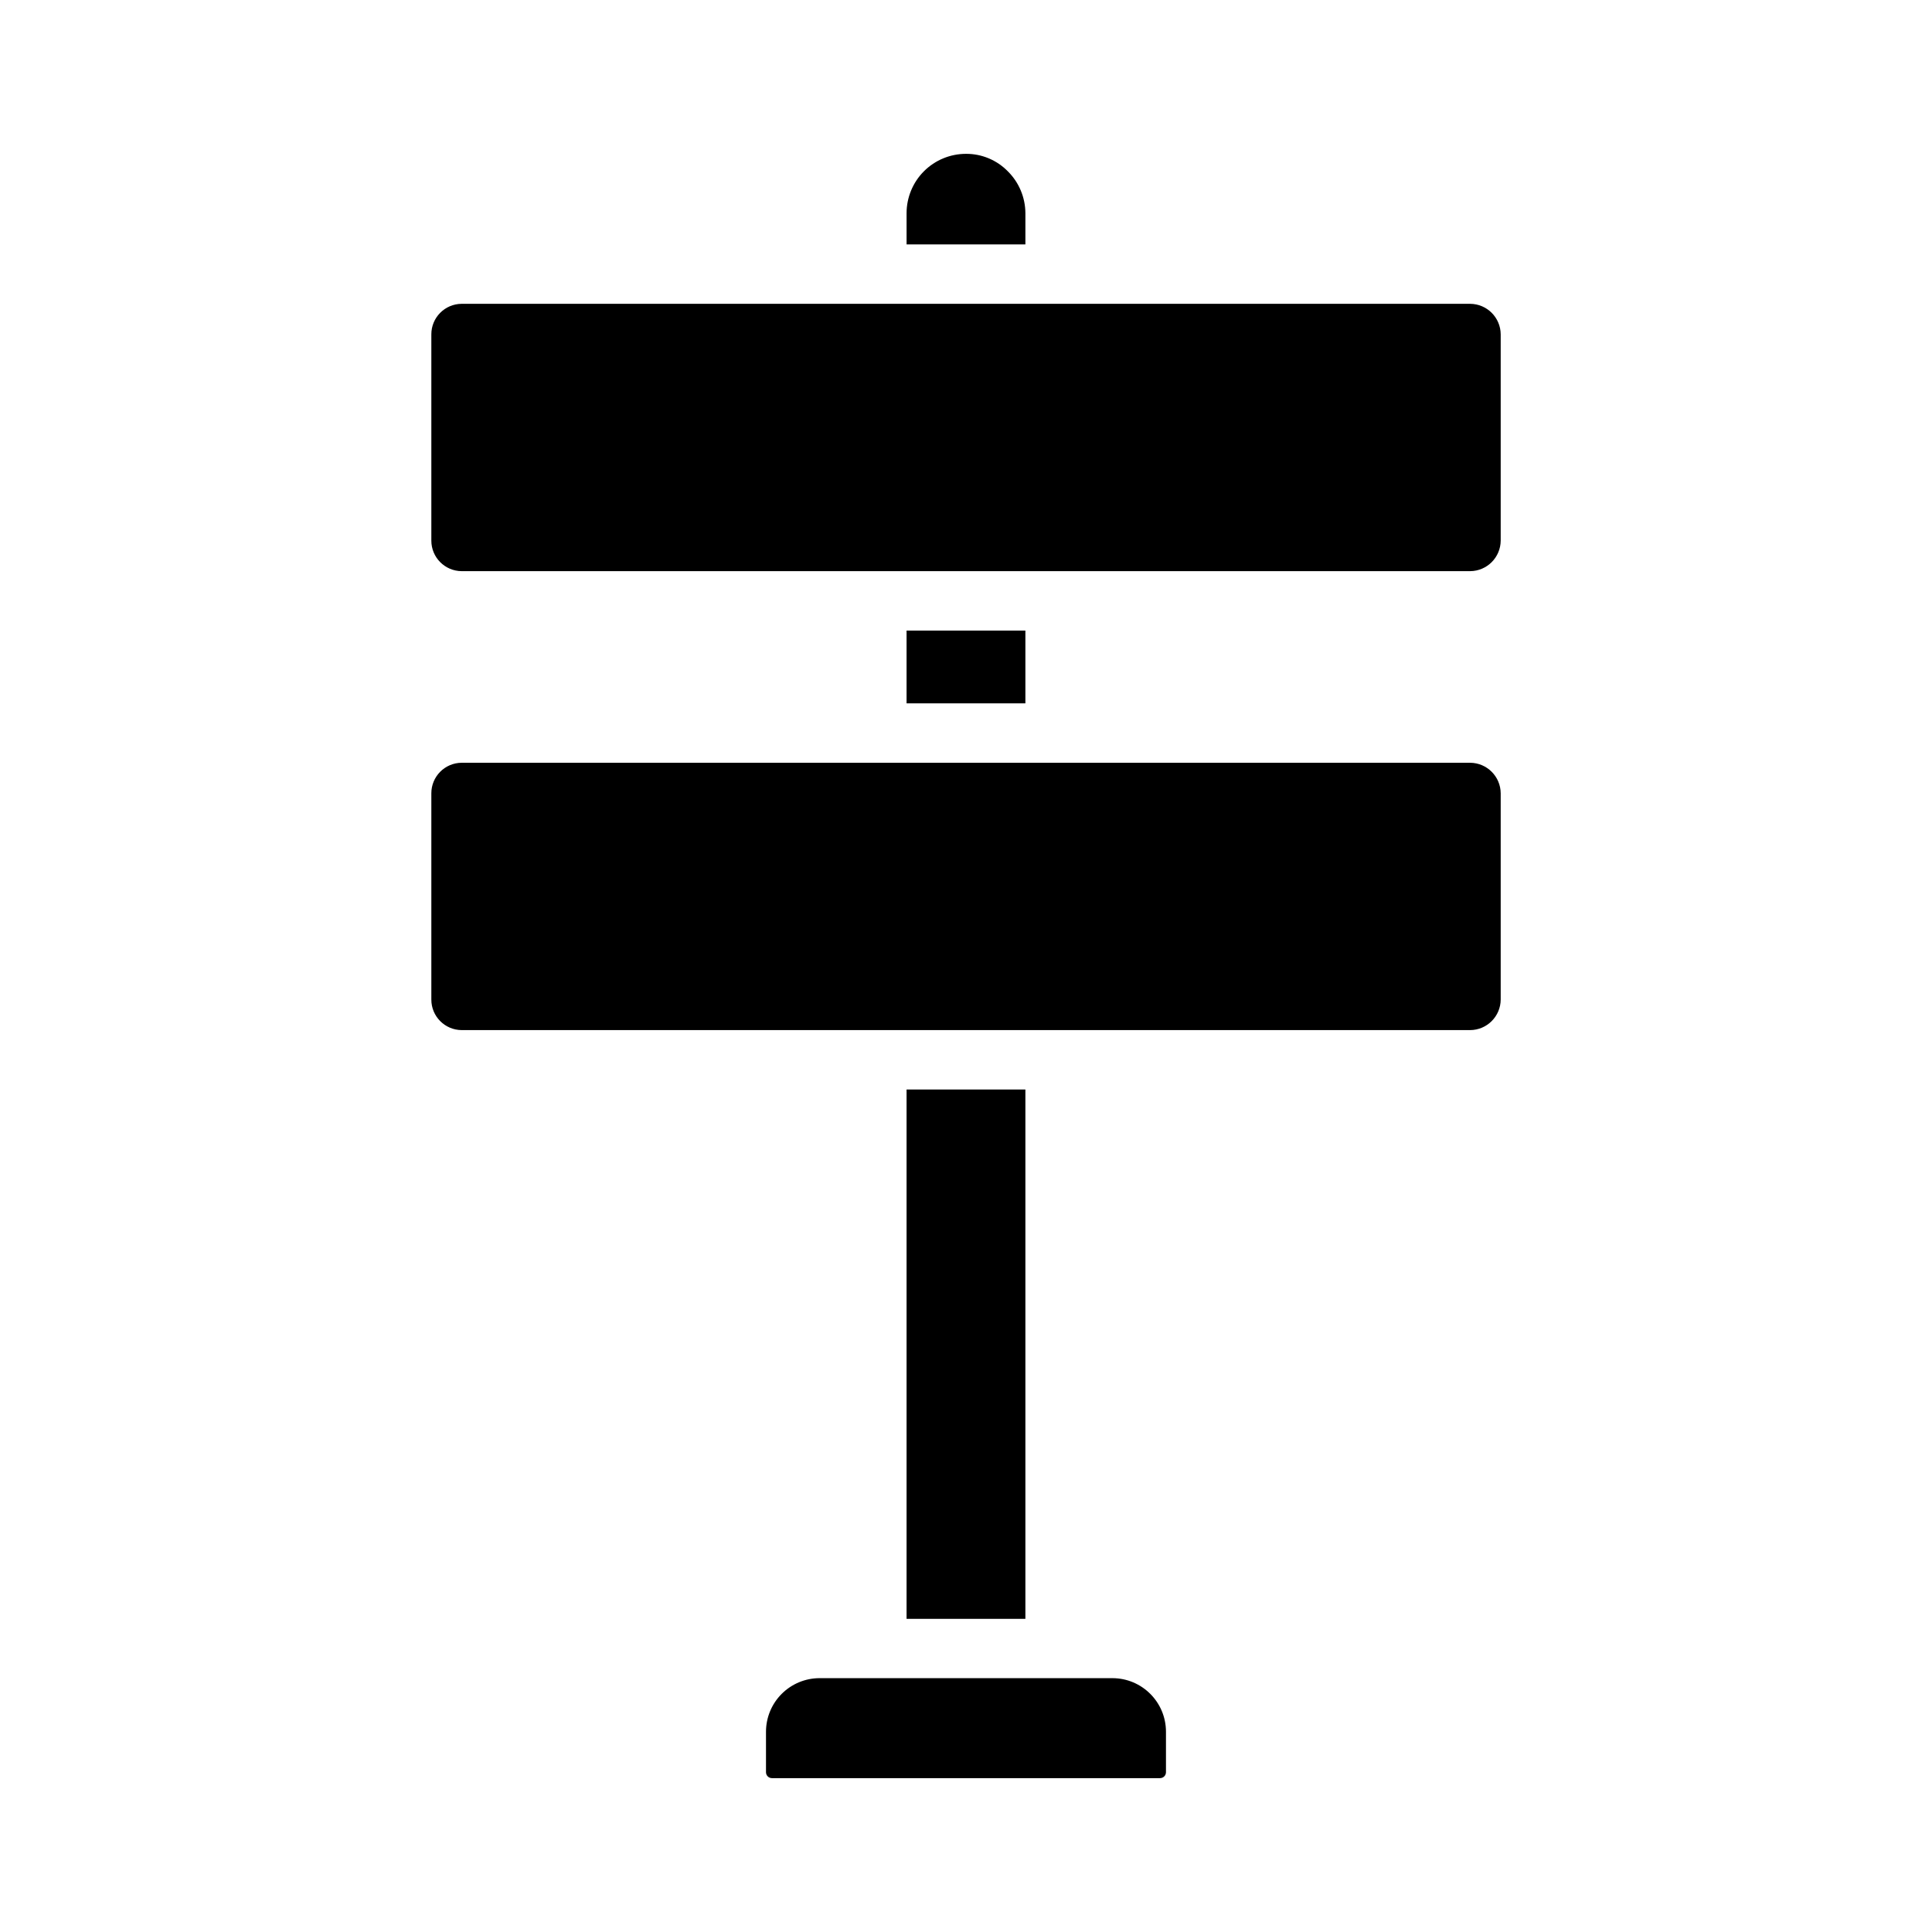
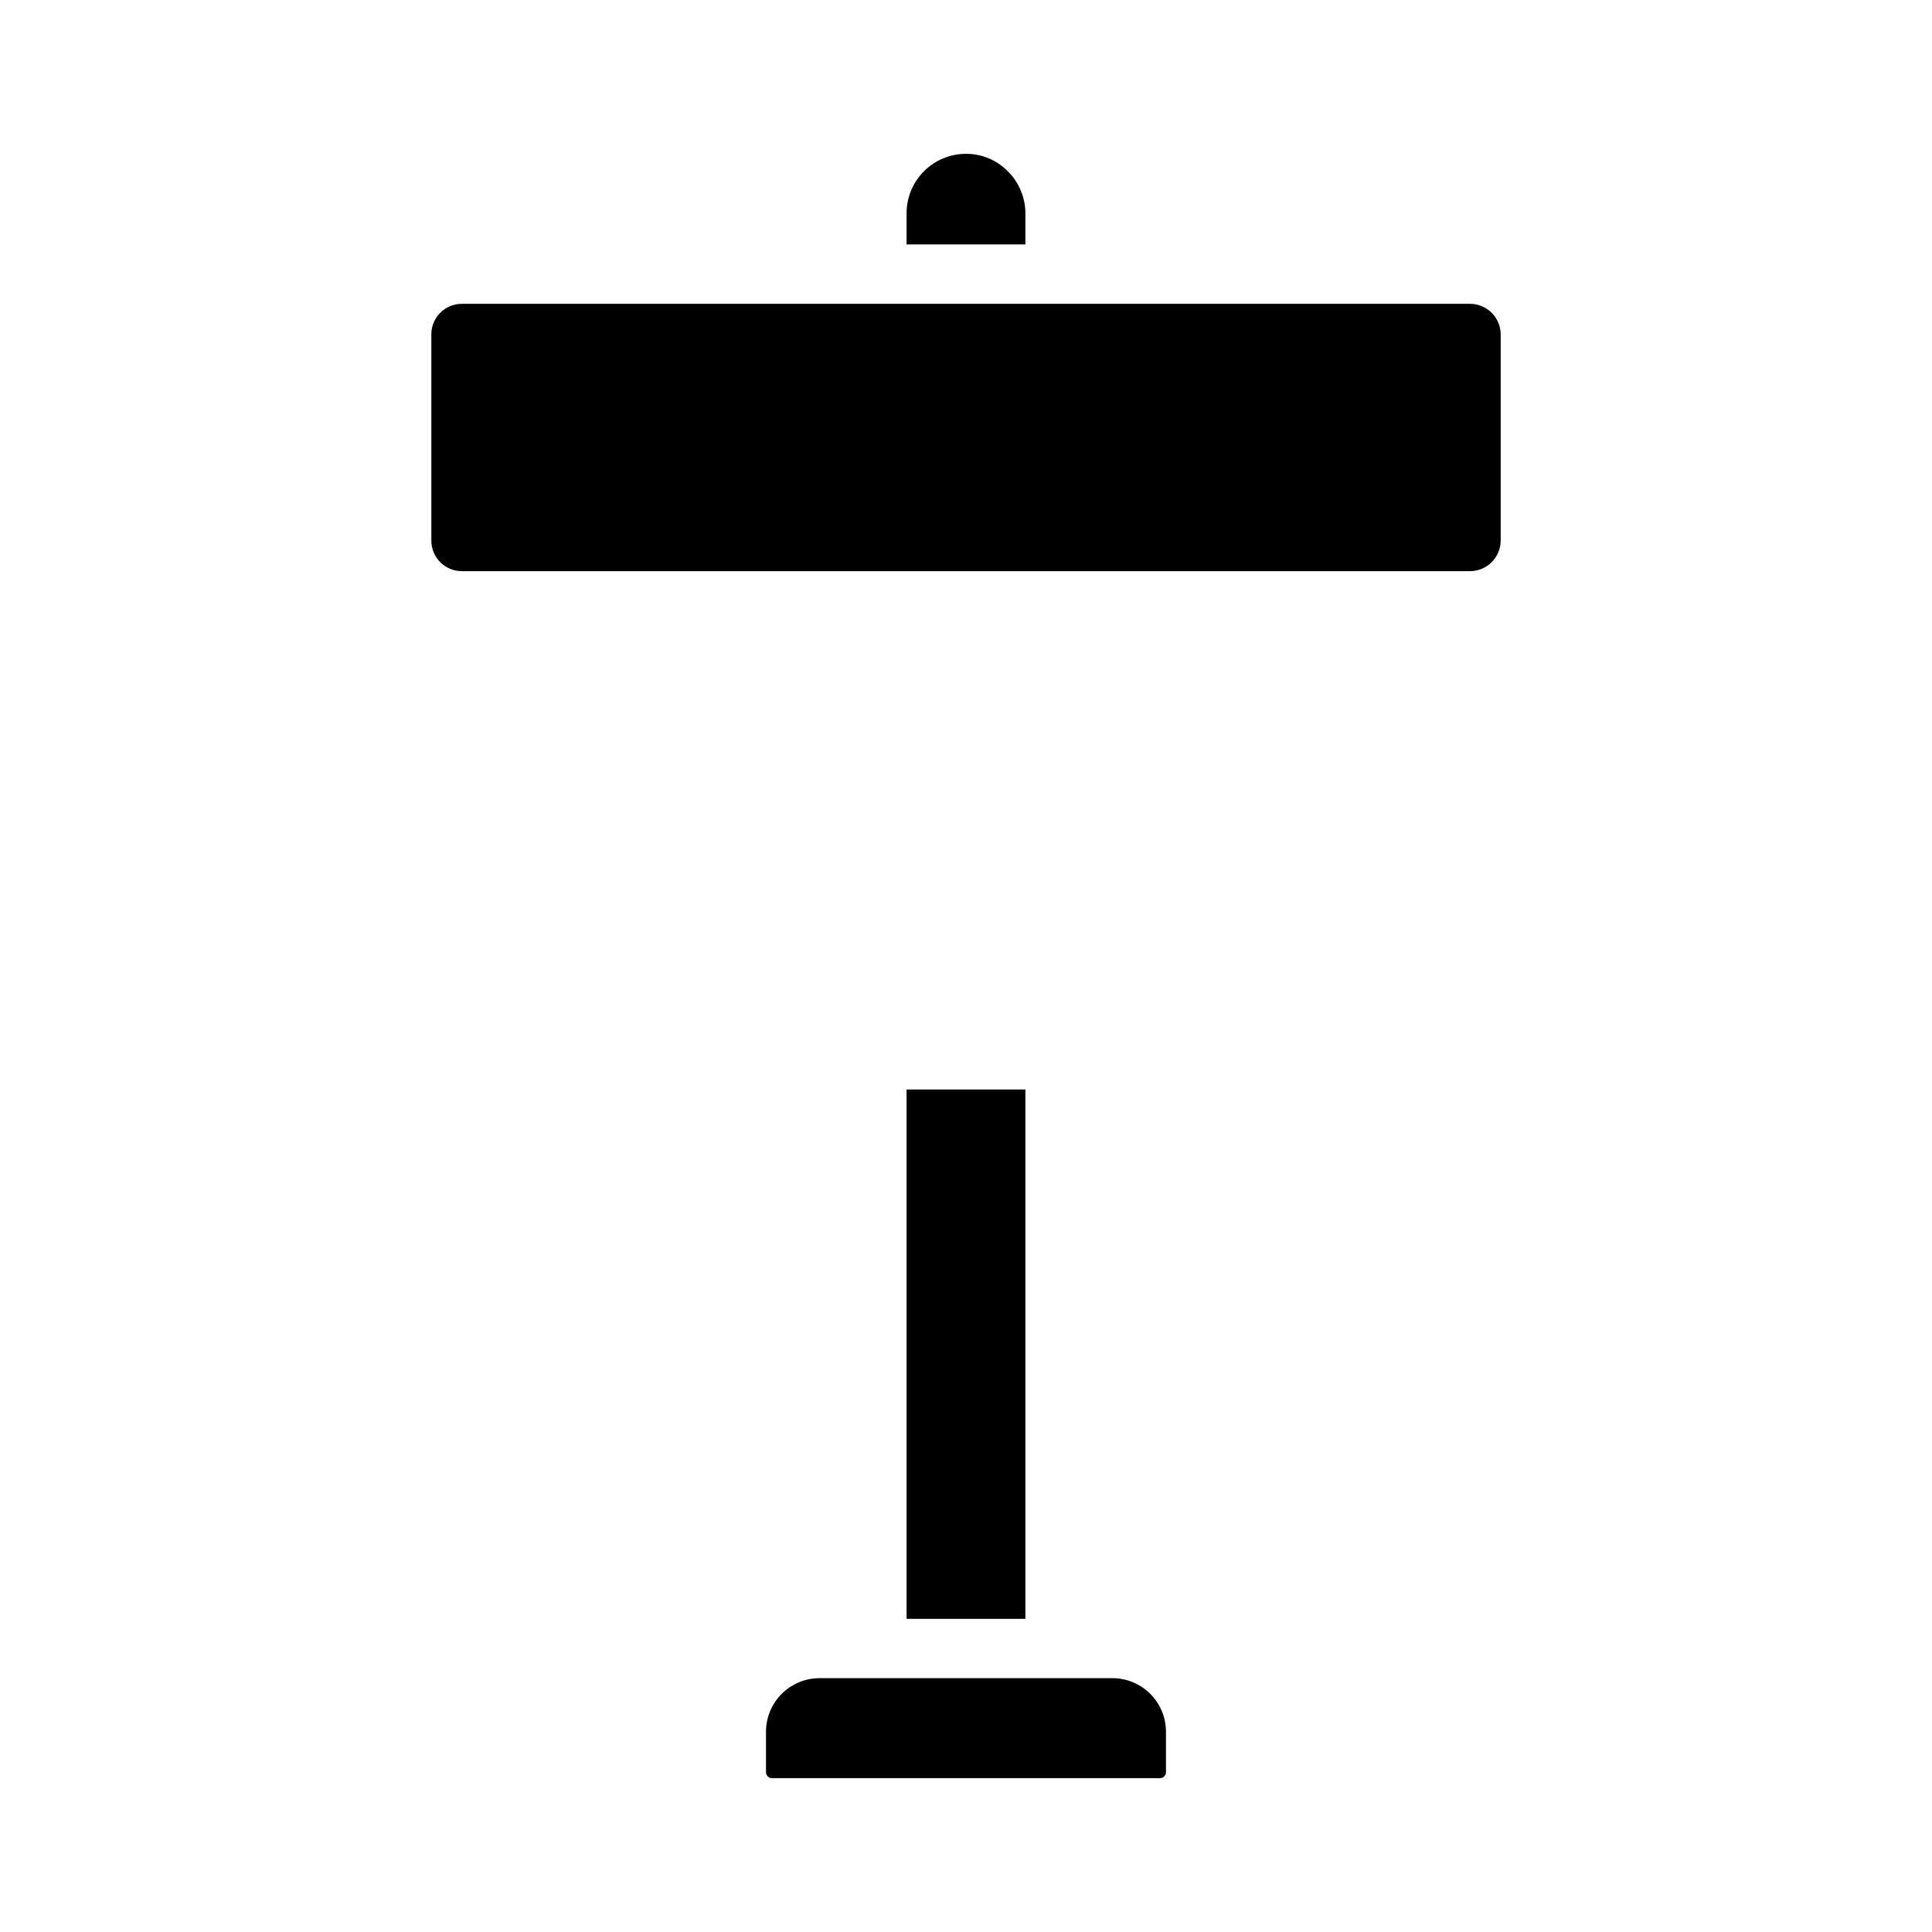
<svg xmlns="http://www.w3.org/2000/svg" fill="#000000" width="800px" height="800px" version="1.1" viewBox="144 144 512 512">
  <g>
    <path d="m415.74 200.51v8.266h-31.488v-8.266c0-4.176 1.656-8.18 4.609-11.133s6.961-4.609 11.137-4.609c4.176-0.023 8.184 1.652 11.098 4.644 2.961 2.938 4.629 6.93 4.644 11.098z" />
-     <path d="m384.25 311.11h31.488v19.285h-31.488z" />
    <path d="m384.25 432.73h31.488v140.28h-31.488z" />
    <path d="m361.21 588.73h77.578c7.848 0 14.207 6.359 14.207 14.207v10.715c0 0.418-0.164 0.82-0.461 1.113-0.297 0.297-0.695 0.461-1.113 0.461h-102.85c-0.867 0-1.574-0.703-1.574-1.574v-10.715c0-3.769 1.496-7.383 4.164-10.047 2.664-2.664 6.277-4.16 10.047-4.16z" />
    <path d="m541.7 232.62v54.633c-0.023 4.469-3.641 8.086-8.109 8.109h-267.25c-4.453-0.027-8.047-3.656-8.031-8.109v-54.633c-0.016-4.453 3.578-8.078 8.031-8.105h267.25c4.469 0.02 8.086 3.637 8.109 8.105z" />
-     <path d="m541.7 354.25v54.633c-0.023 4.469-3.641 8.086-8.109 8.105h-267.25c-4.453-0.027-8.047-3.652-8.031-8.105v-54.633c-0.016-4.453 3.578-8.082 8.031-8.109h267.25c4.469 0.023 8.086 3.641 8.109 8.109z" />
  </g>
</svg>